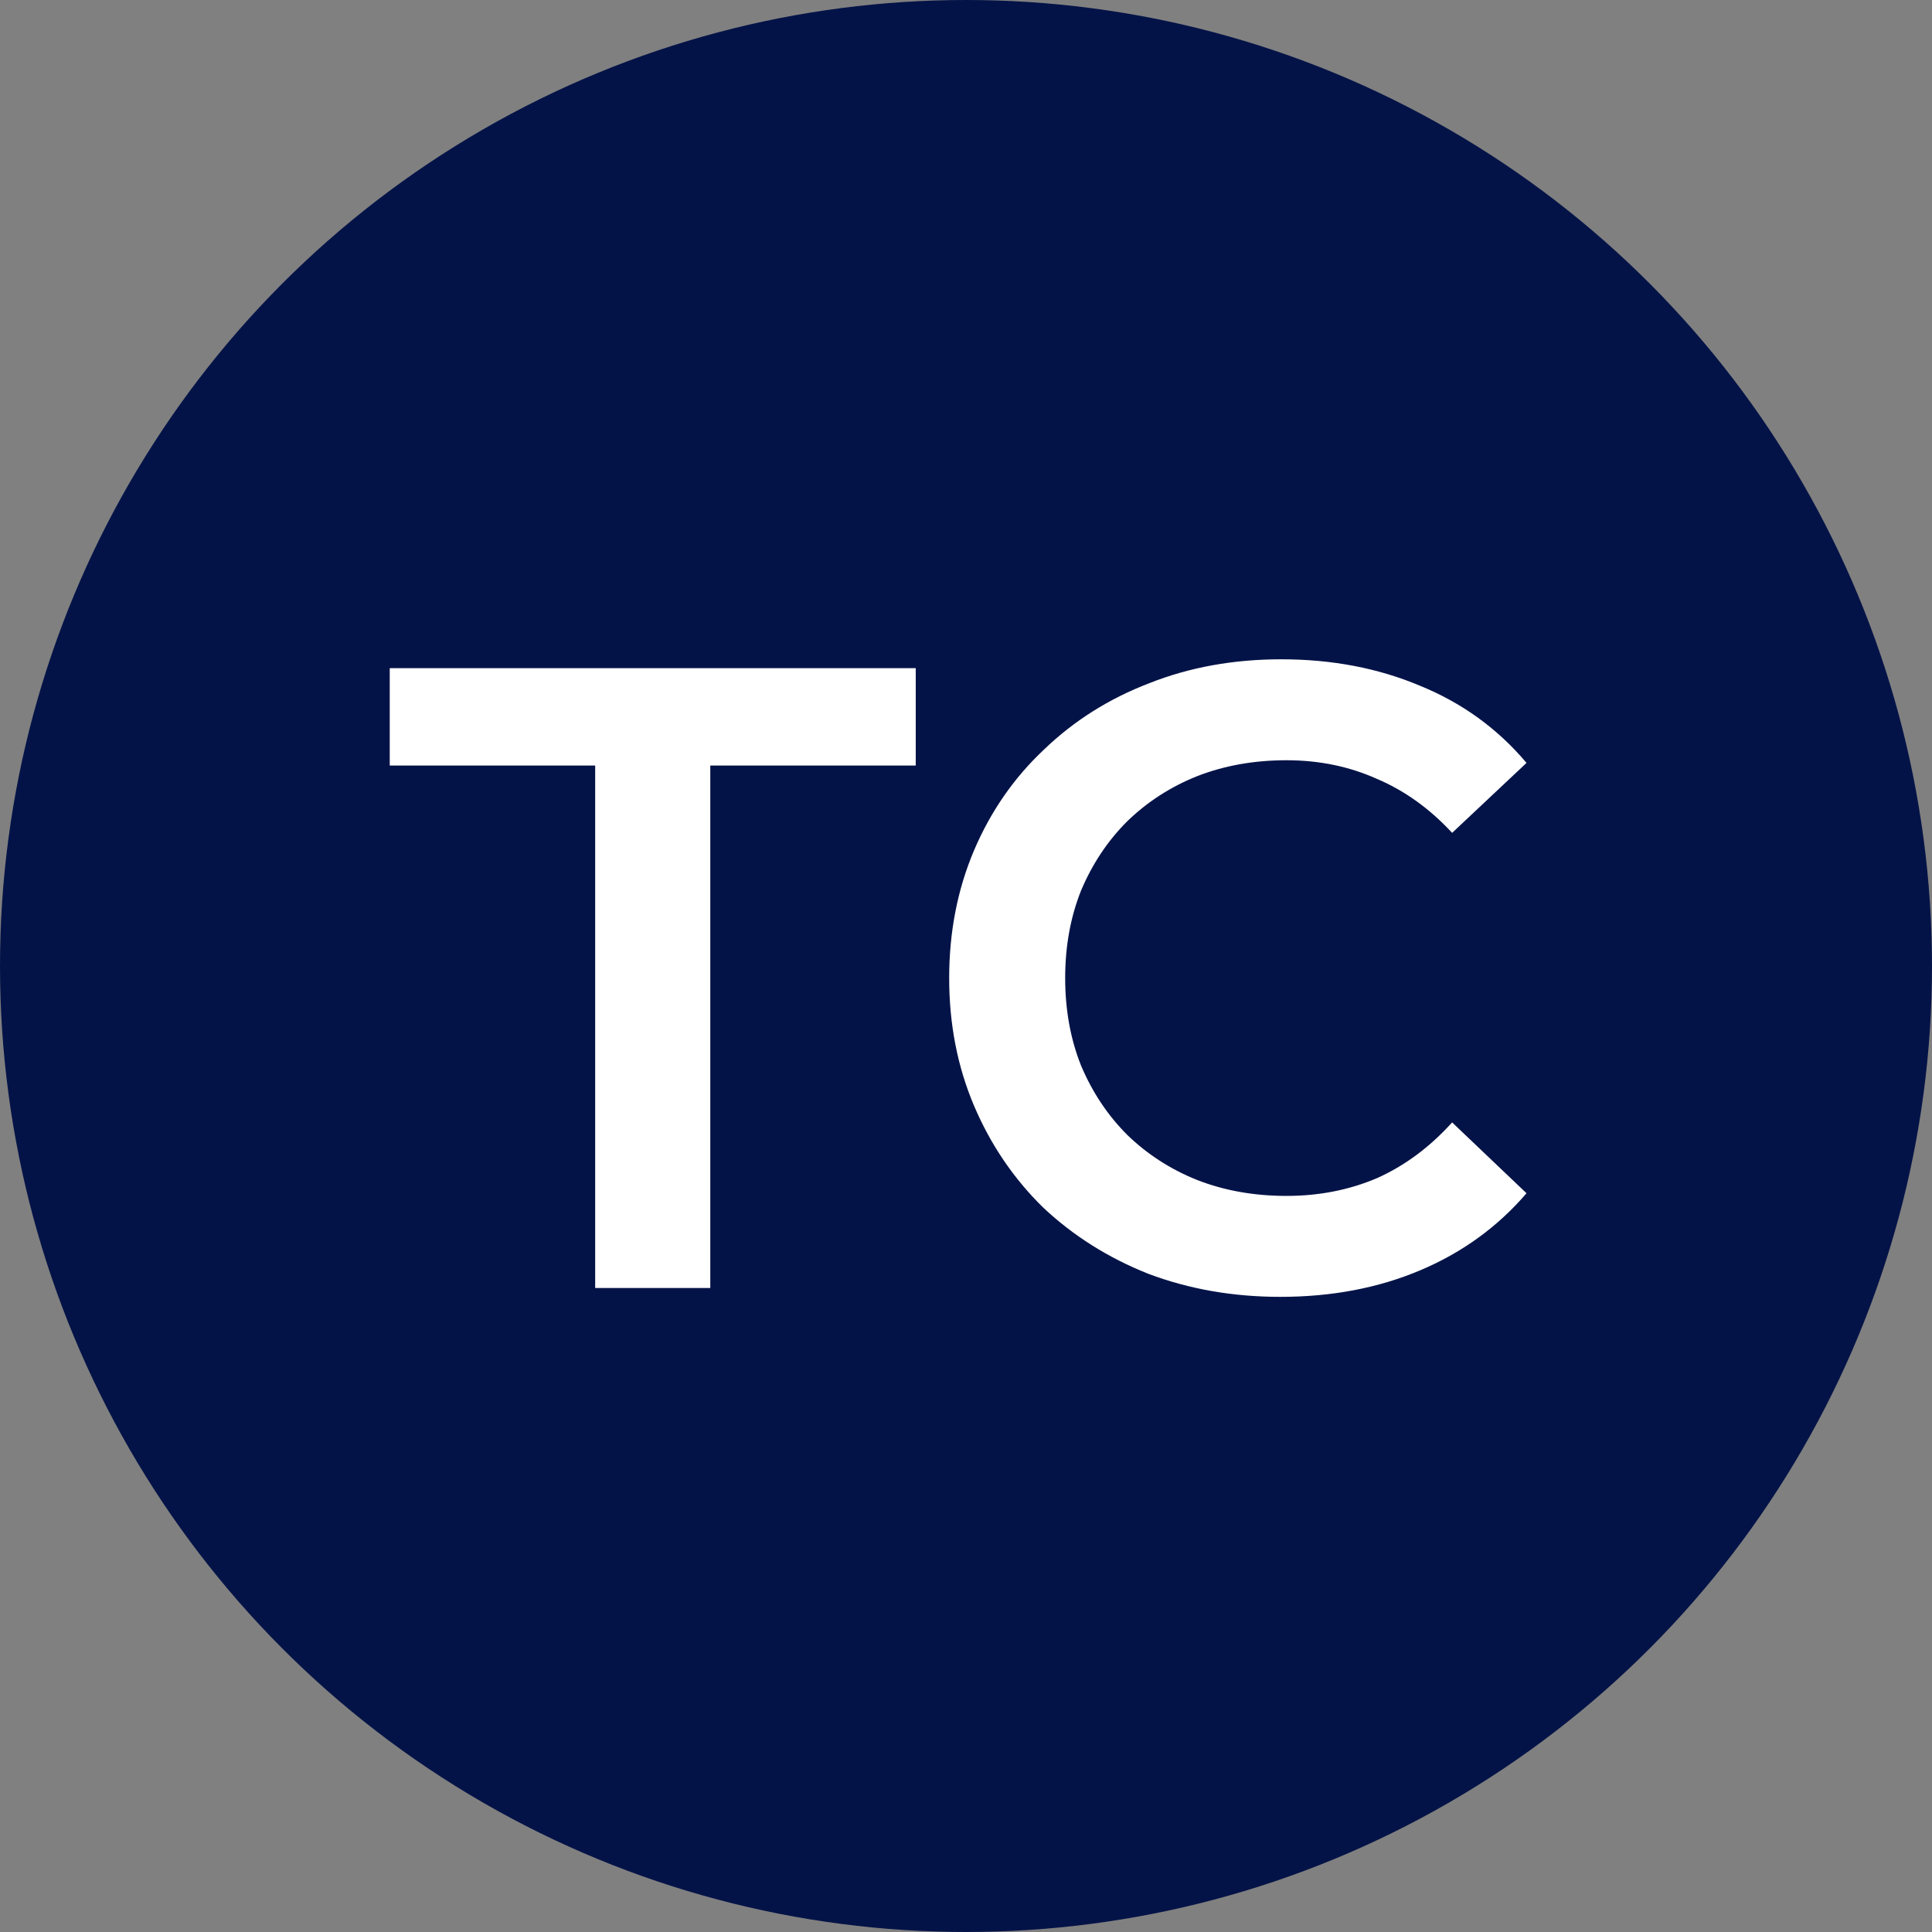
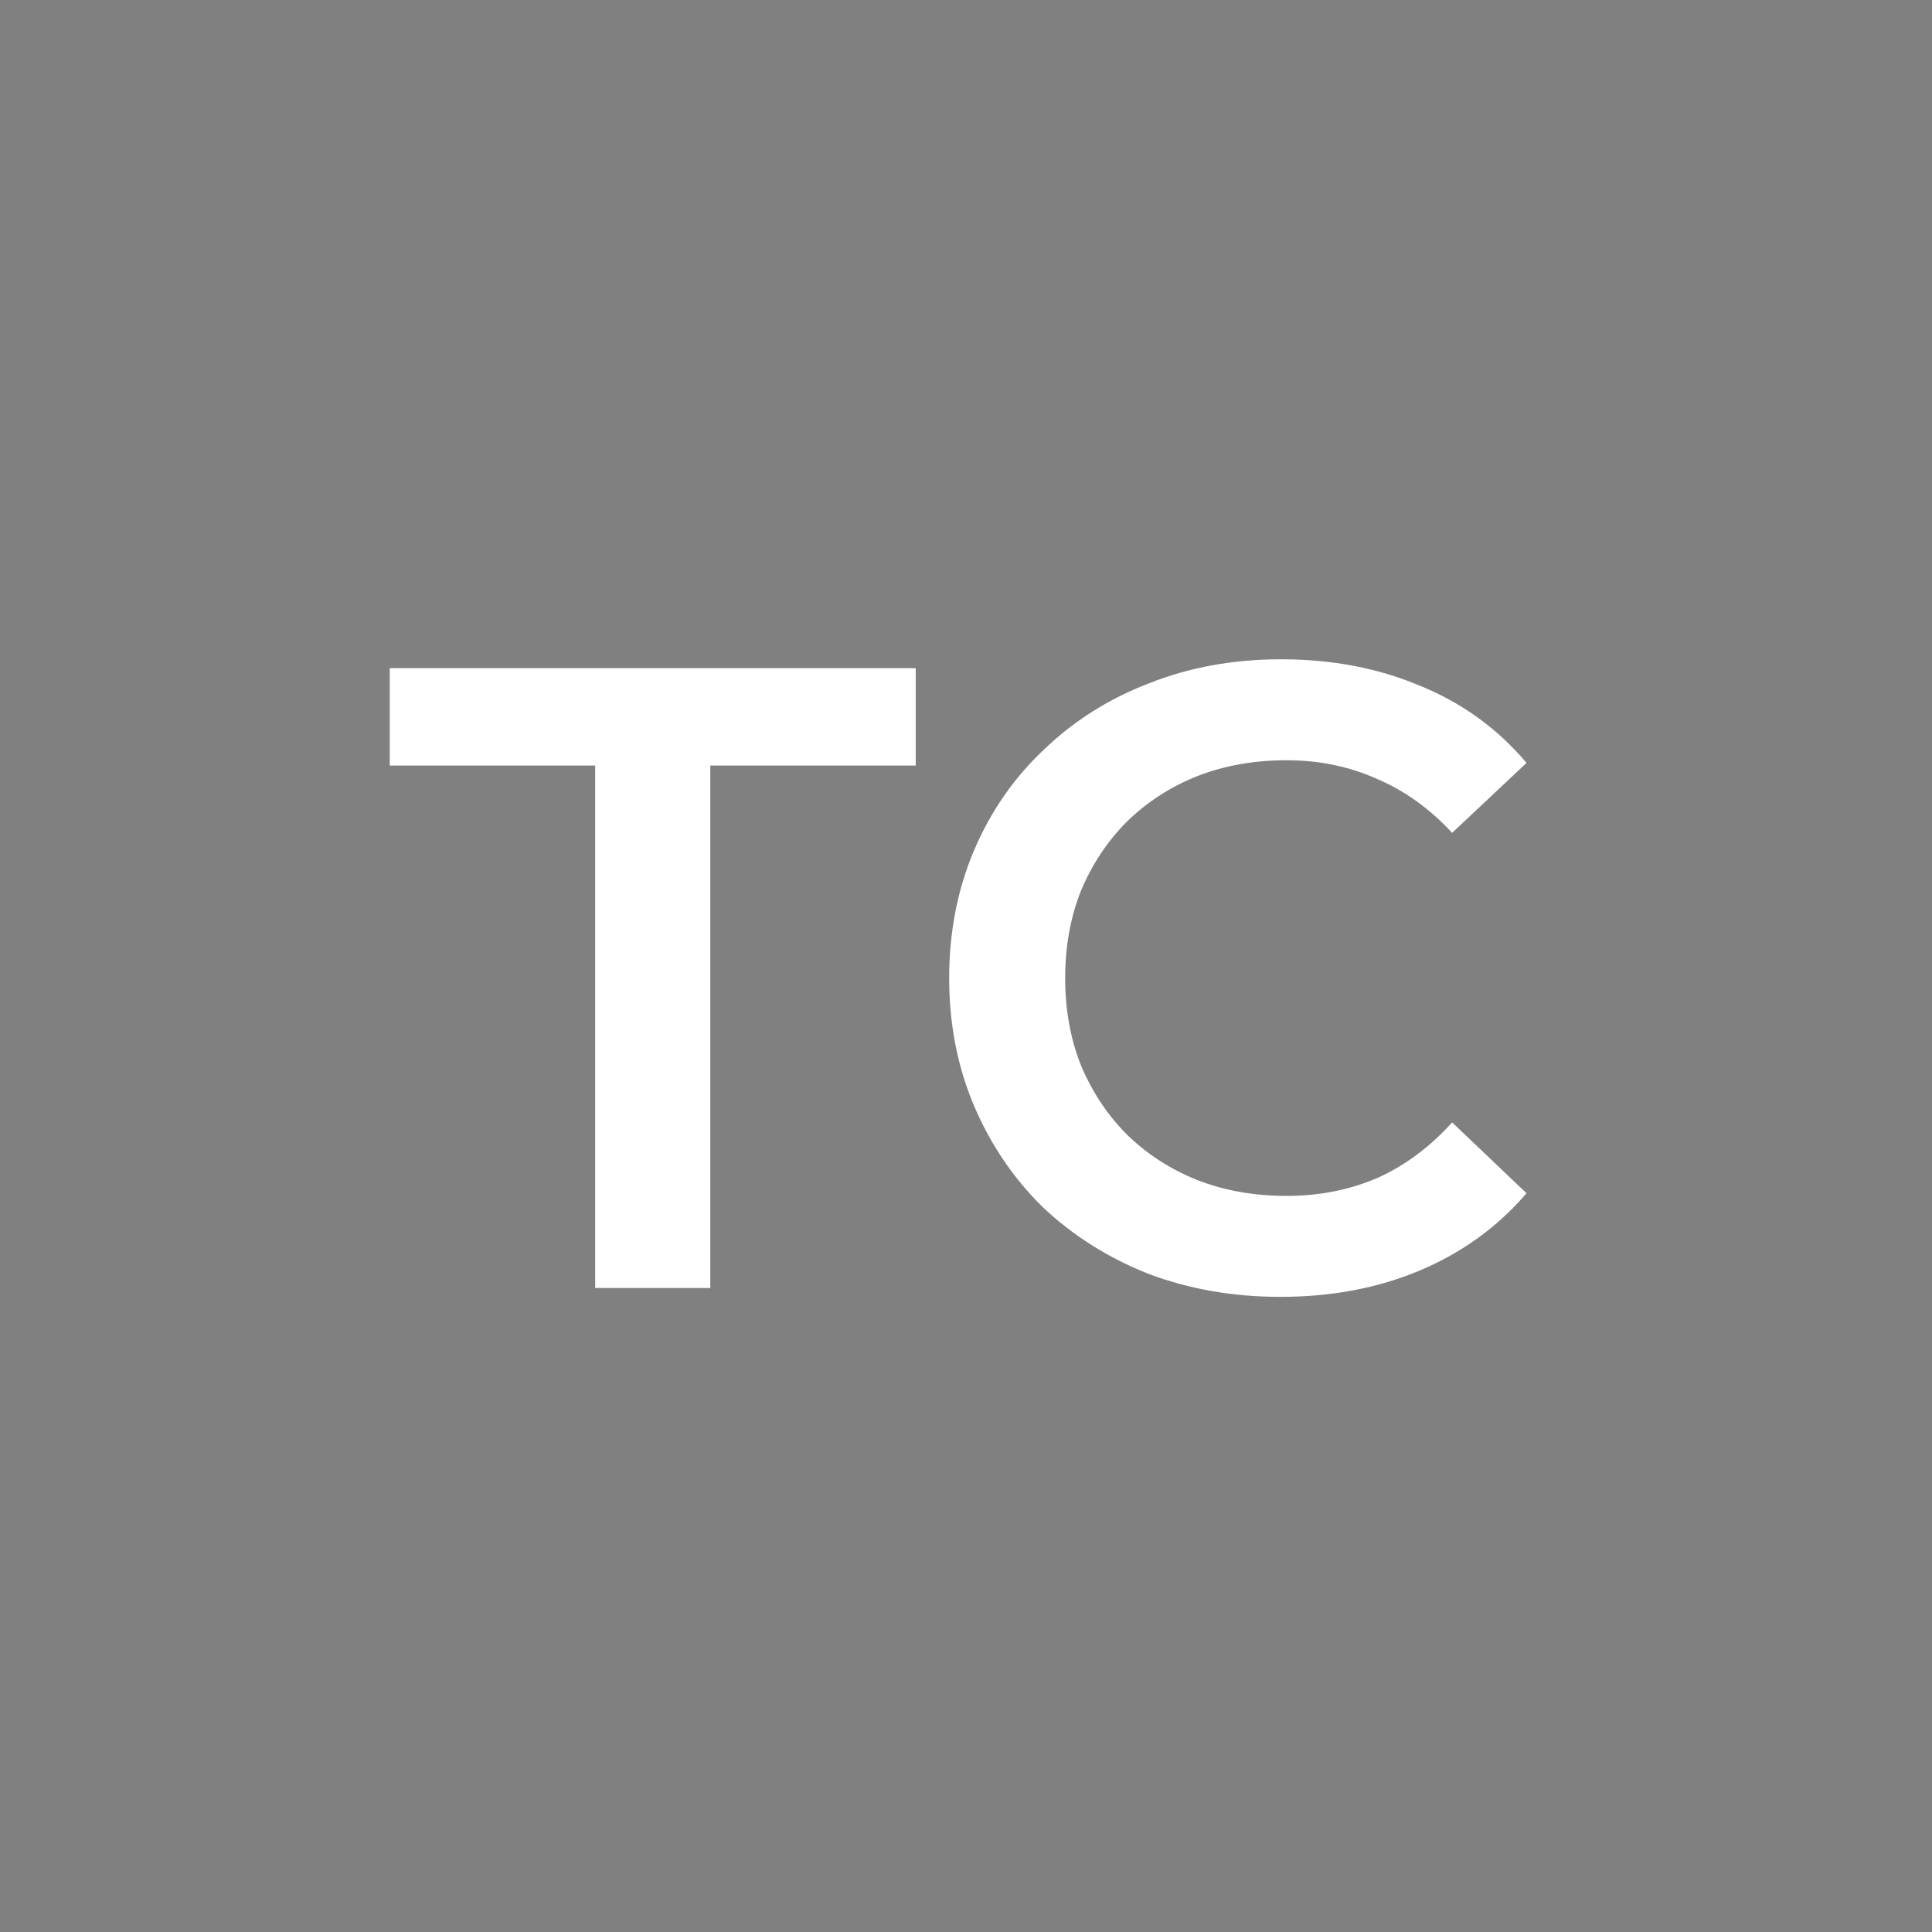
<svg xmlns="http://www.w3.org/2000/svg" fill="none" viewBox="0 0 48 48" height="48" width="48">
  <rect x="0" y="0" width="48" height="48" fill="#808080" stroke="none" />
-   <circle fill="#041347" r="24" cy="24" cx="24" />
  <path fill="white" d="M14.787 32V19.02H9.683V16.6H22.751V19.02H17.647V32H14.787ZM31.81 32.22C30.637 32.22 29.544 32.029 28.532 31.648C27.535 31.252 26.662 30.702 25.914 29.998C25.181 29.279 24.609 28.436 24.198 27.468C23.788 26.5 23.582 25.444 23.582 24.3C23.582 23.156 23.788 22.1 24.198 21.132C24.609 20.164 25.188 19.328 25.936 18.624C26.684 17.905 27.557 17.355 28.554 16.974C29.552 16.578 30.644 16.38 31.832 16.38C33.094 16.38 34.245 16.6 35.286 17.04C36.328 17.465 37.208 18.103 37.926 18.954L36.078 20.692C35.521 20.091 34.898 19.643 34.208 19.35C33.519 19.042 32.771 18.888 31.964 18.888C31.158 18.888 30.417 19.02 29.742 19.284C29.082 19.548 28.503 19.922 28.004 20.406C27.52 20.89 27.139 21.462 26.86 22.122C26.596 22.782 26.464 23.508 26.464 24.3C26.464 25.092 26.596 25.818 26.86 26.478C27.139 27.138 27.52 27.71 28.004 28.194C28.503 28.678 29.082 29.052 29.742 29.316C30.417 29.58 31.158 29.712 31.964 29.712C32.771 29.712 33.519 29.565 34.208 29.272C34.898 28.964 35.521 28.502 36.078 27.886L37.926 29.646C37.208 30.482 36.328 31.12 35.286 31.56C34.245 32 33.086 32.22 31.81 32.22Z" />
</svg>